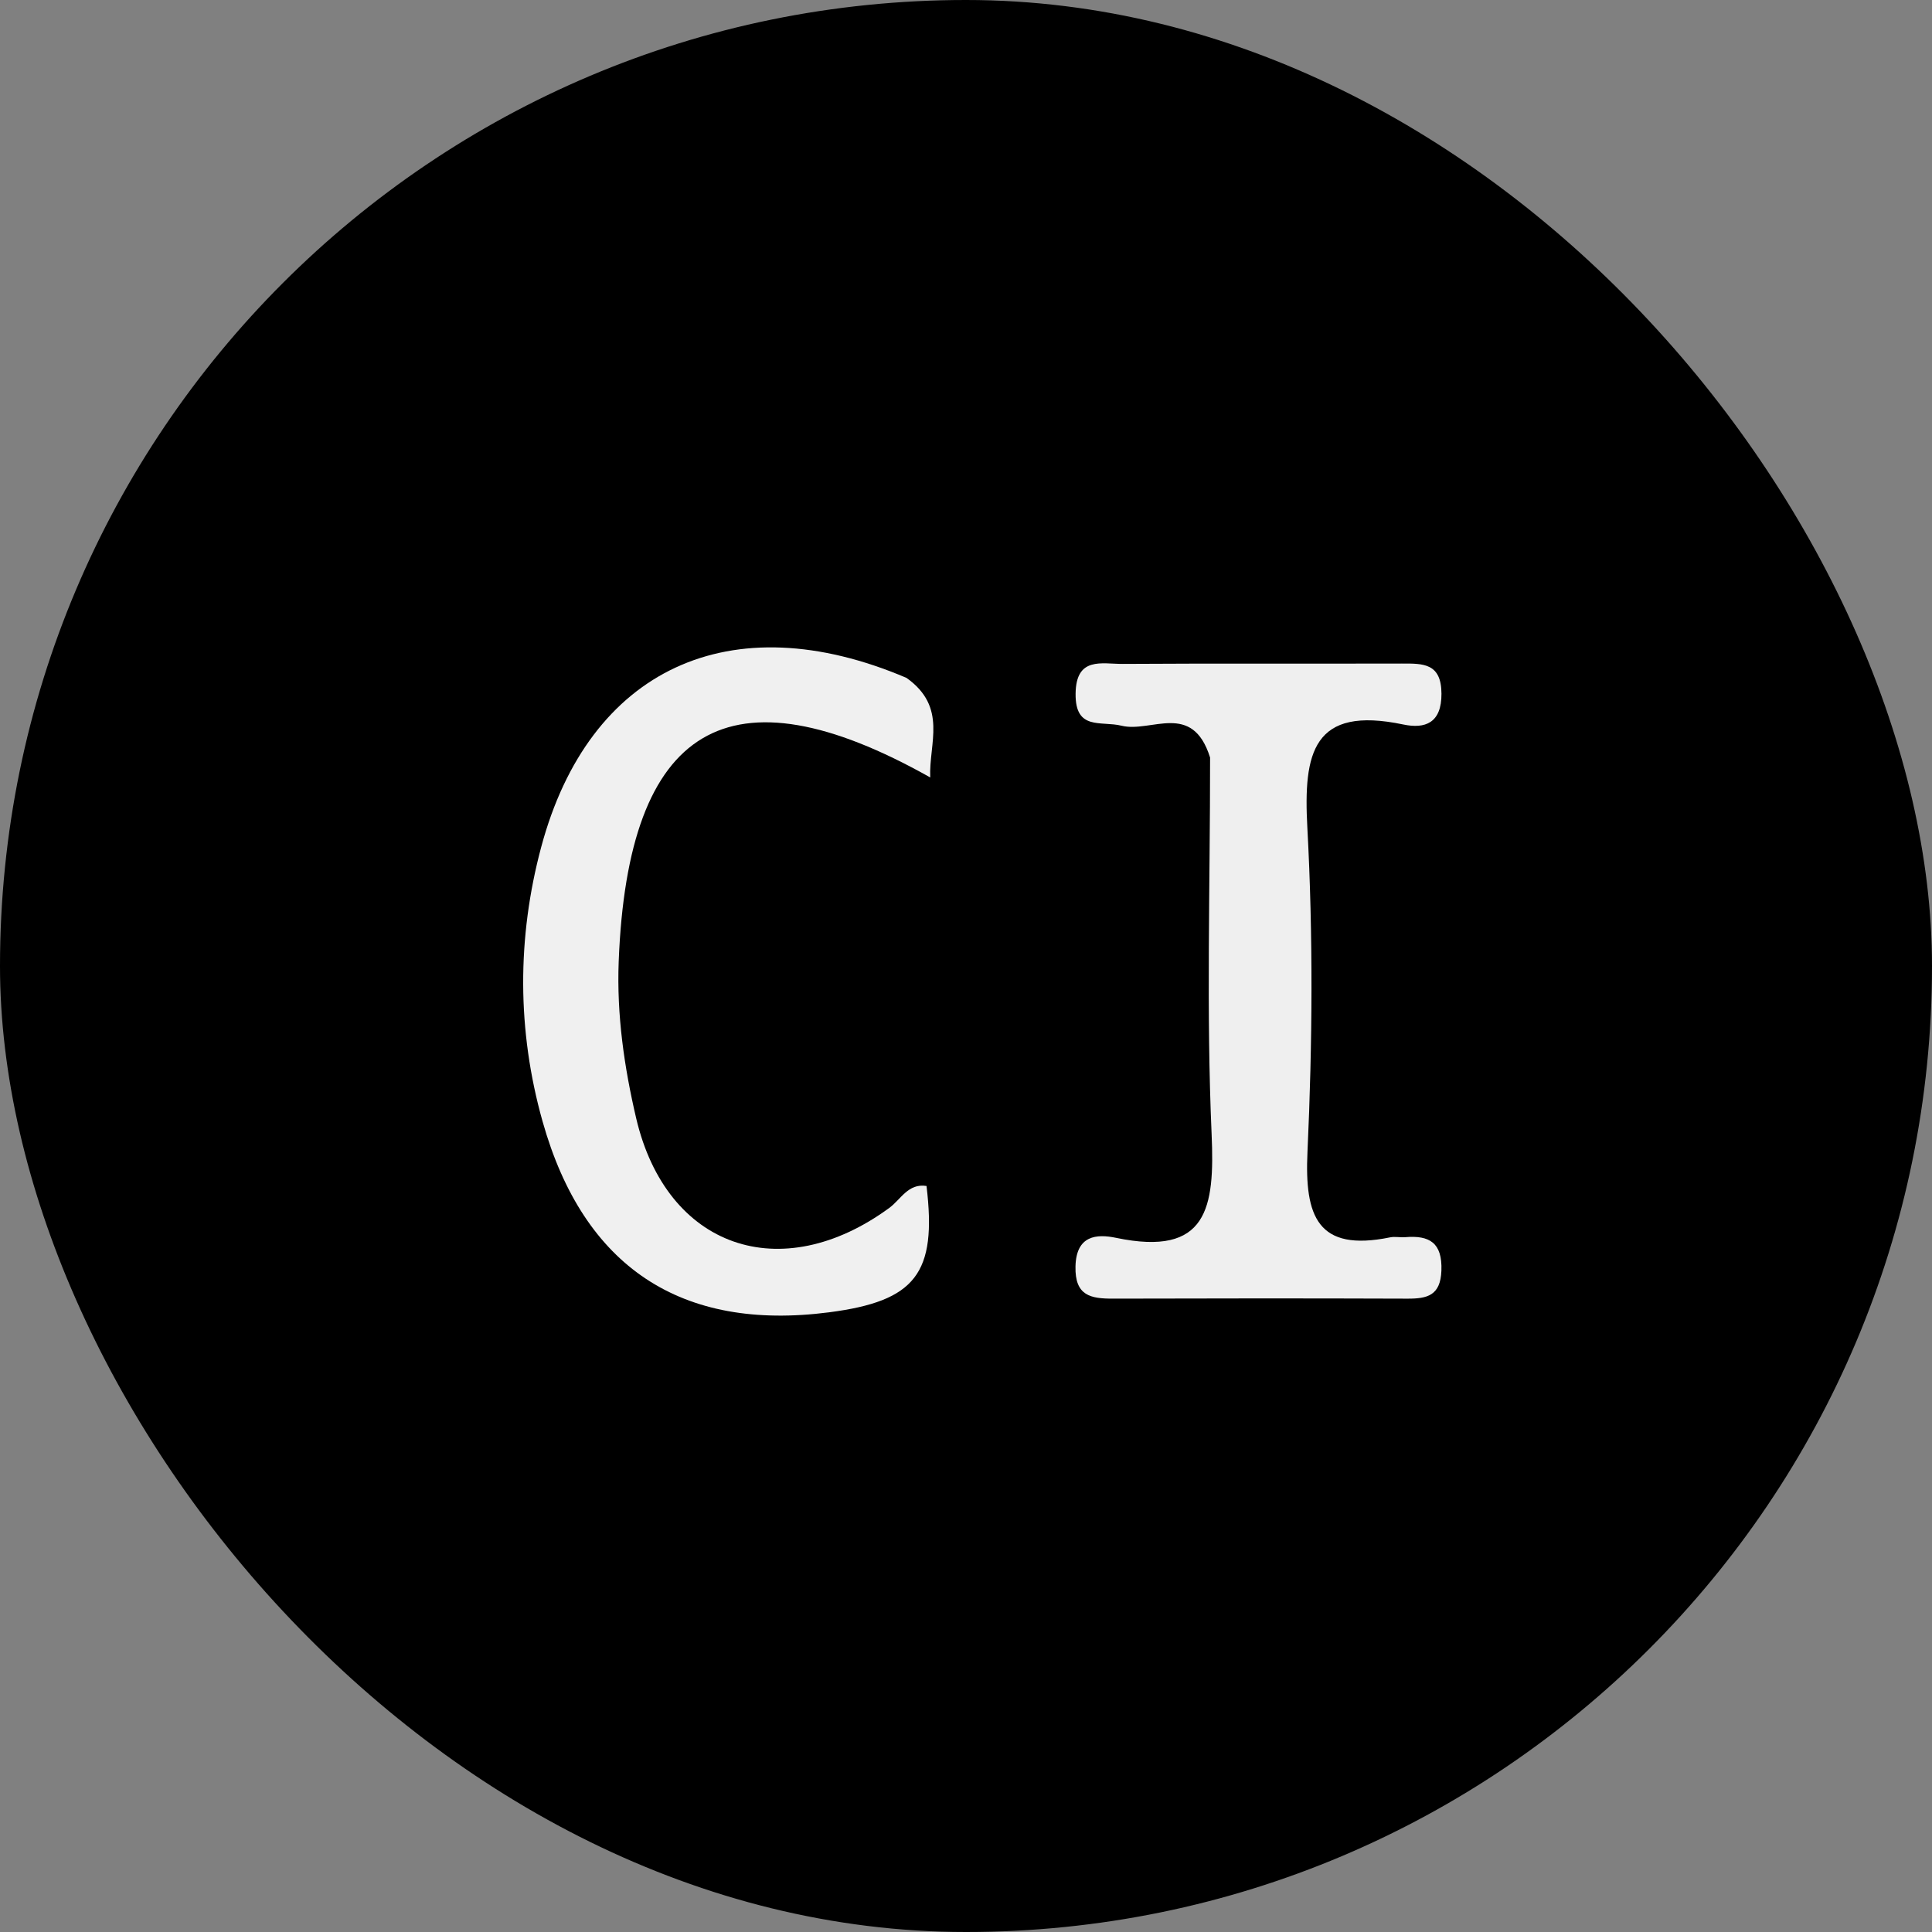
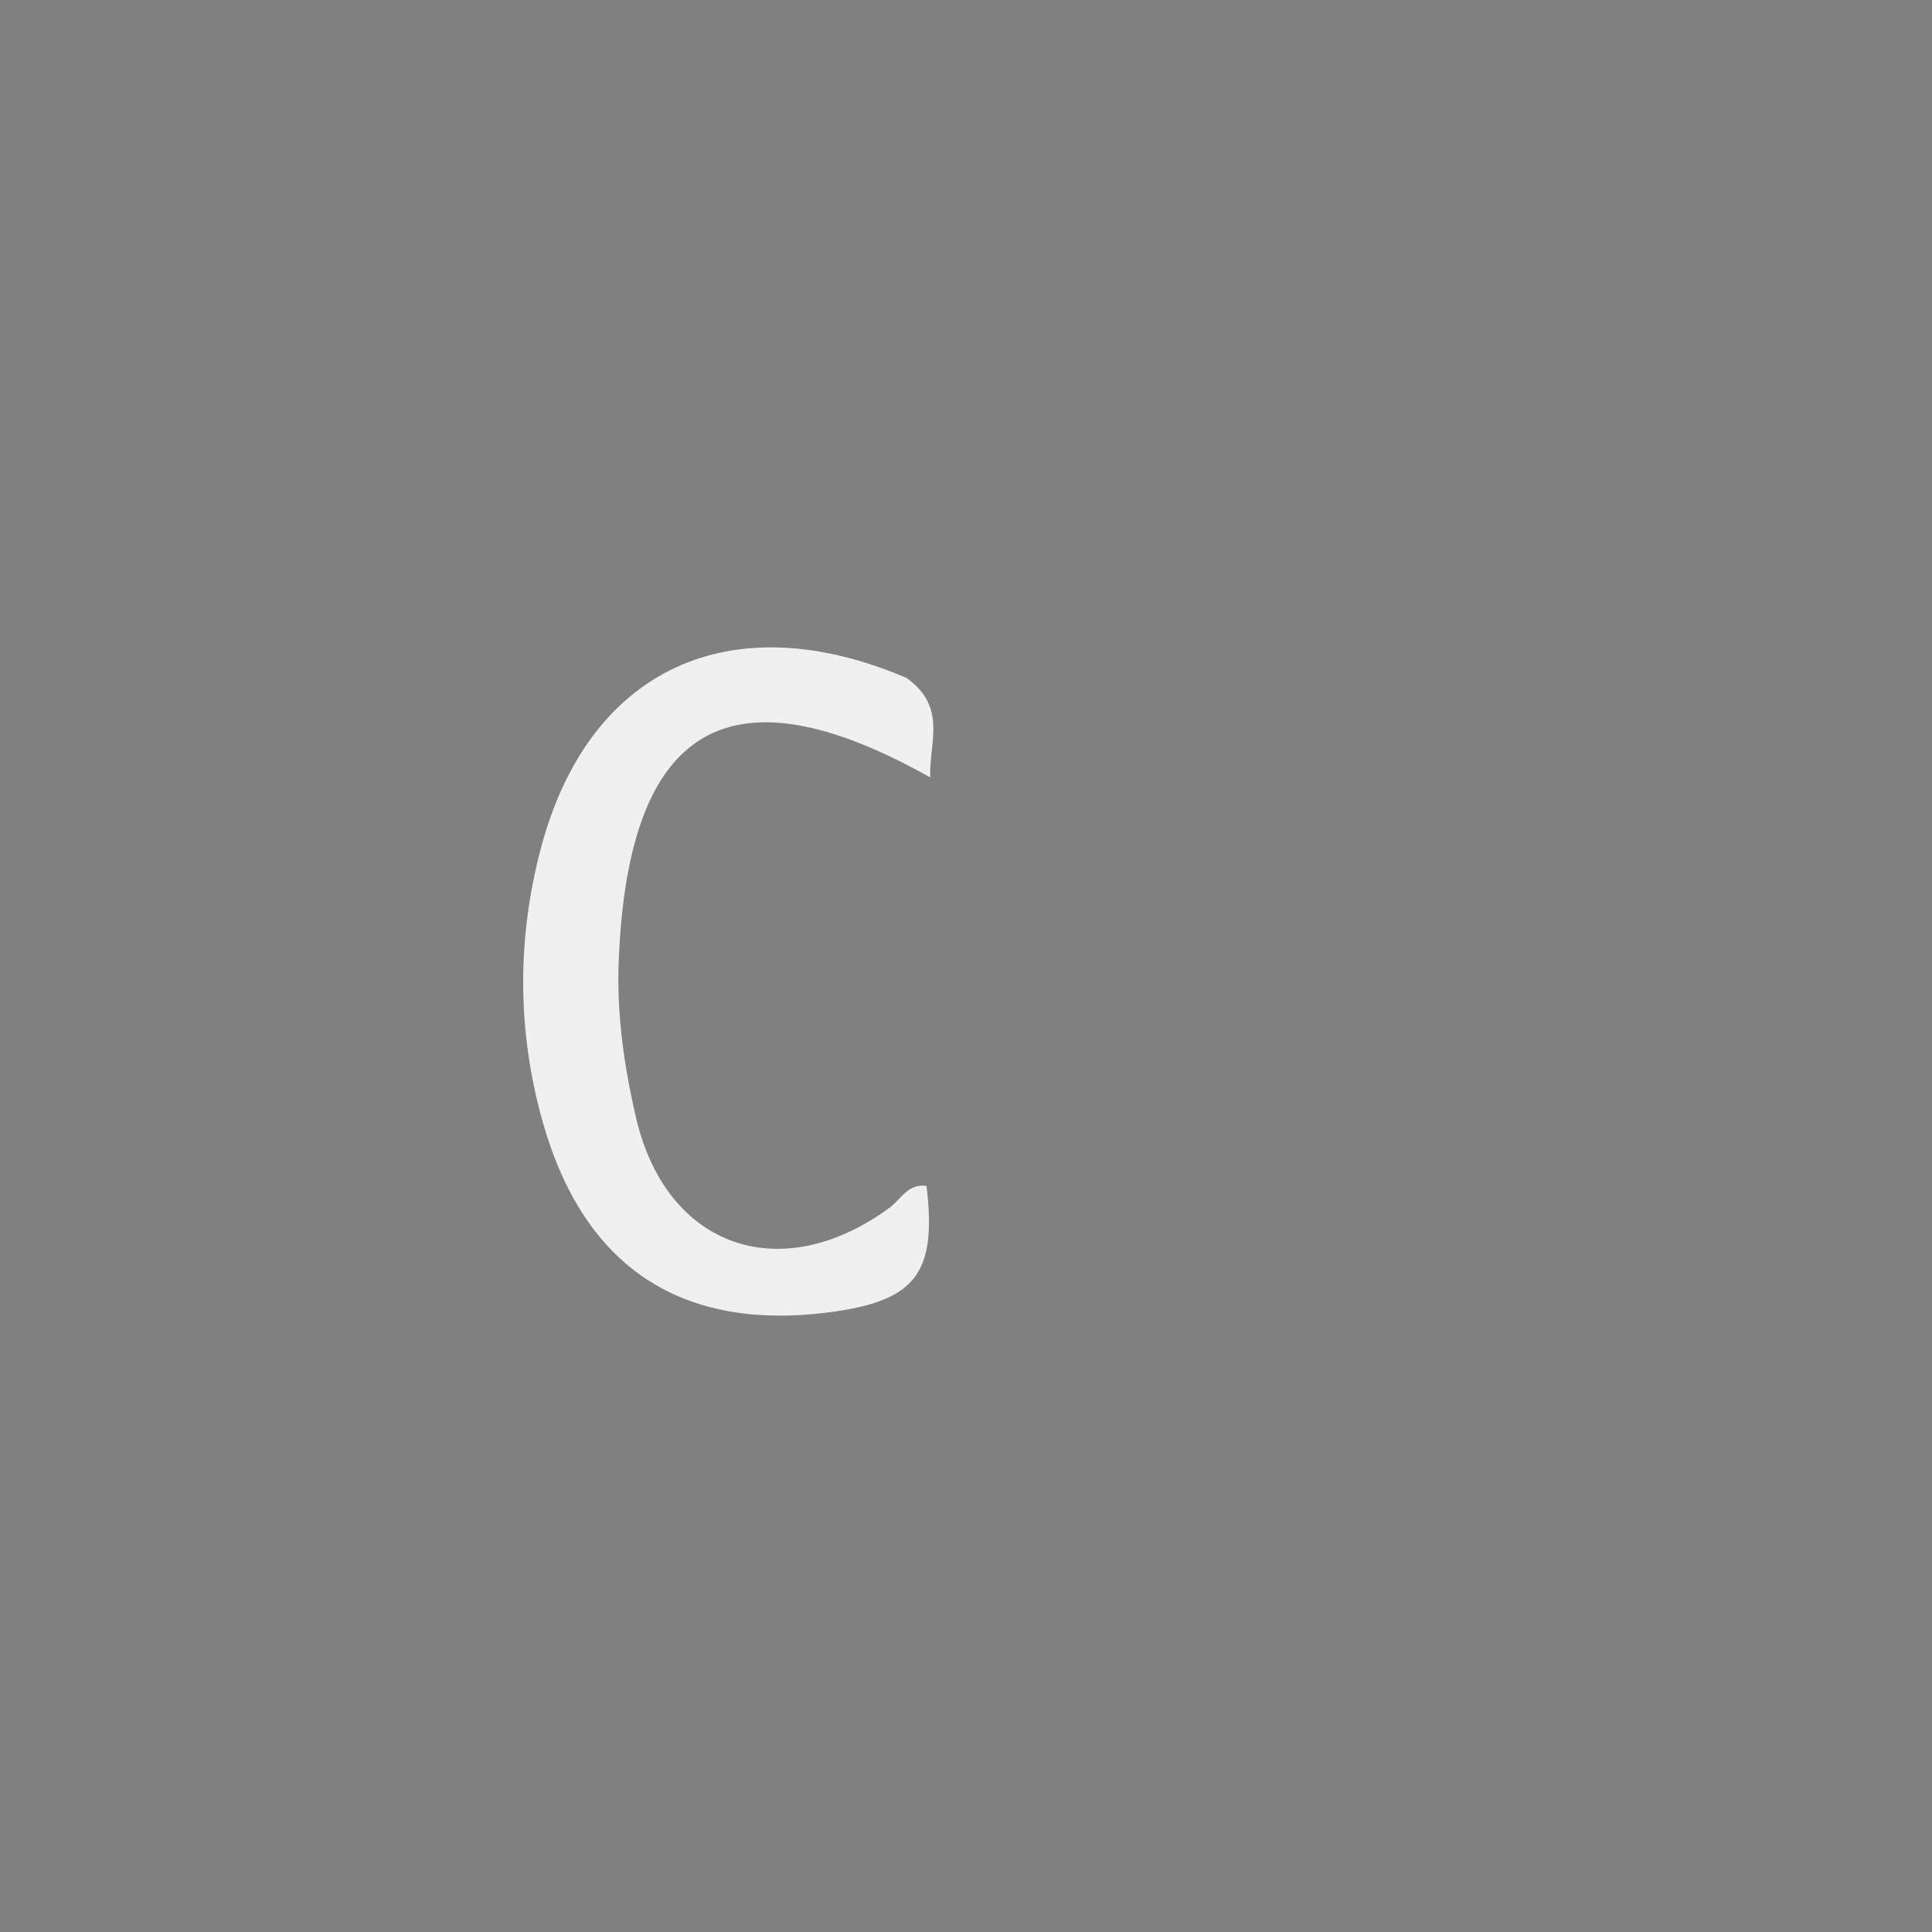
<svg xmlns="http://www.w3.org/2000/svg" version="1.1" id="Layer_1" x="0px" y="0px" width="100%" viewBox="0 0 128 128" enable-background="new 0 0 128 128" xml:space="preserve">
  <rect x="0" y="0" width="128" height="128" fill="#808080" stroke="none" />
  <g>
-     <rect width="100%" height="100%" rx="200" fill="black" />
    <path fill="#F0F0F0" opacity="1" stroke="none" d="     M60.057,44.911      C62.796,46.861 61.534,49.248 61.63,51.507      C48.294,44.007 41.596,48.048 40.99,63.709      C40.854,67.246 41.358,70.709 42.146,74.078      C44.161,82.688 51.744,85.281 58.921,80.025      C59.684,79.467 60.168,78.381 61.384,78.574      C62.082,84.365 60.664,86.201 54.929,86.944      C45.142,88.212 38.668,83.96 35.947,74.299      C34.25,68.275 34.249,62.121 35.856,56.12      C39.017,44.317 48.388,39.939 60.057,44.911    z" />
-     <path fill="#EFEFEF" opacity="1" stroke="none" d="     M80.171,50.188      C78.995,46.437 76.27,48.563 74.307,48.081      C72.944,47.746 71.236,48.422 71.261,45.964      C71.286,43.474 73.006,43.995 74.386,43.986      C80.55,43.947 86.715,43.979 92.88,43.962      C94.291,43.958 95.49,43.933 95.501,45.956      C95.512,47.909 94.414,48.302 92.972,48      C86.966,46.739 86.347,49.893 86.615,54.826      C87.002,61.969 86.954,69.16 86.624,76.31      C86.426,80.583 87.277,82.963 92.102,81.977      C92.422,81.912 92.769,81.994 93.099,81.966      C94.71,81.831 95.564,82.335 95.497,84.18      C95.437,85.832 94.566,86.044 93.246,86.039      C86.748,86.016 80.249,86.018 73.751,86.038      C72.265,86.042 71.207,85.858 71.254,83.901      C71.304,81.835 72.657,81.742 73.944,82.01      C80.004,83.275 80.487,80.027 80.273,75.157      C79.915,67.008 80.175,58.833 80.171,50.188    z" />
  </g>
</svg>